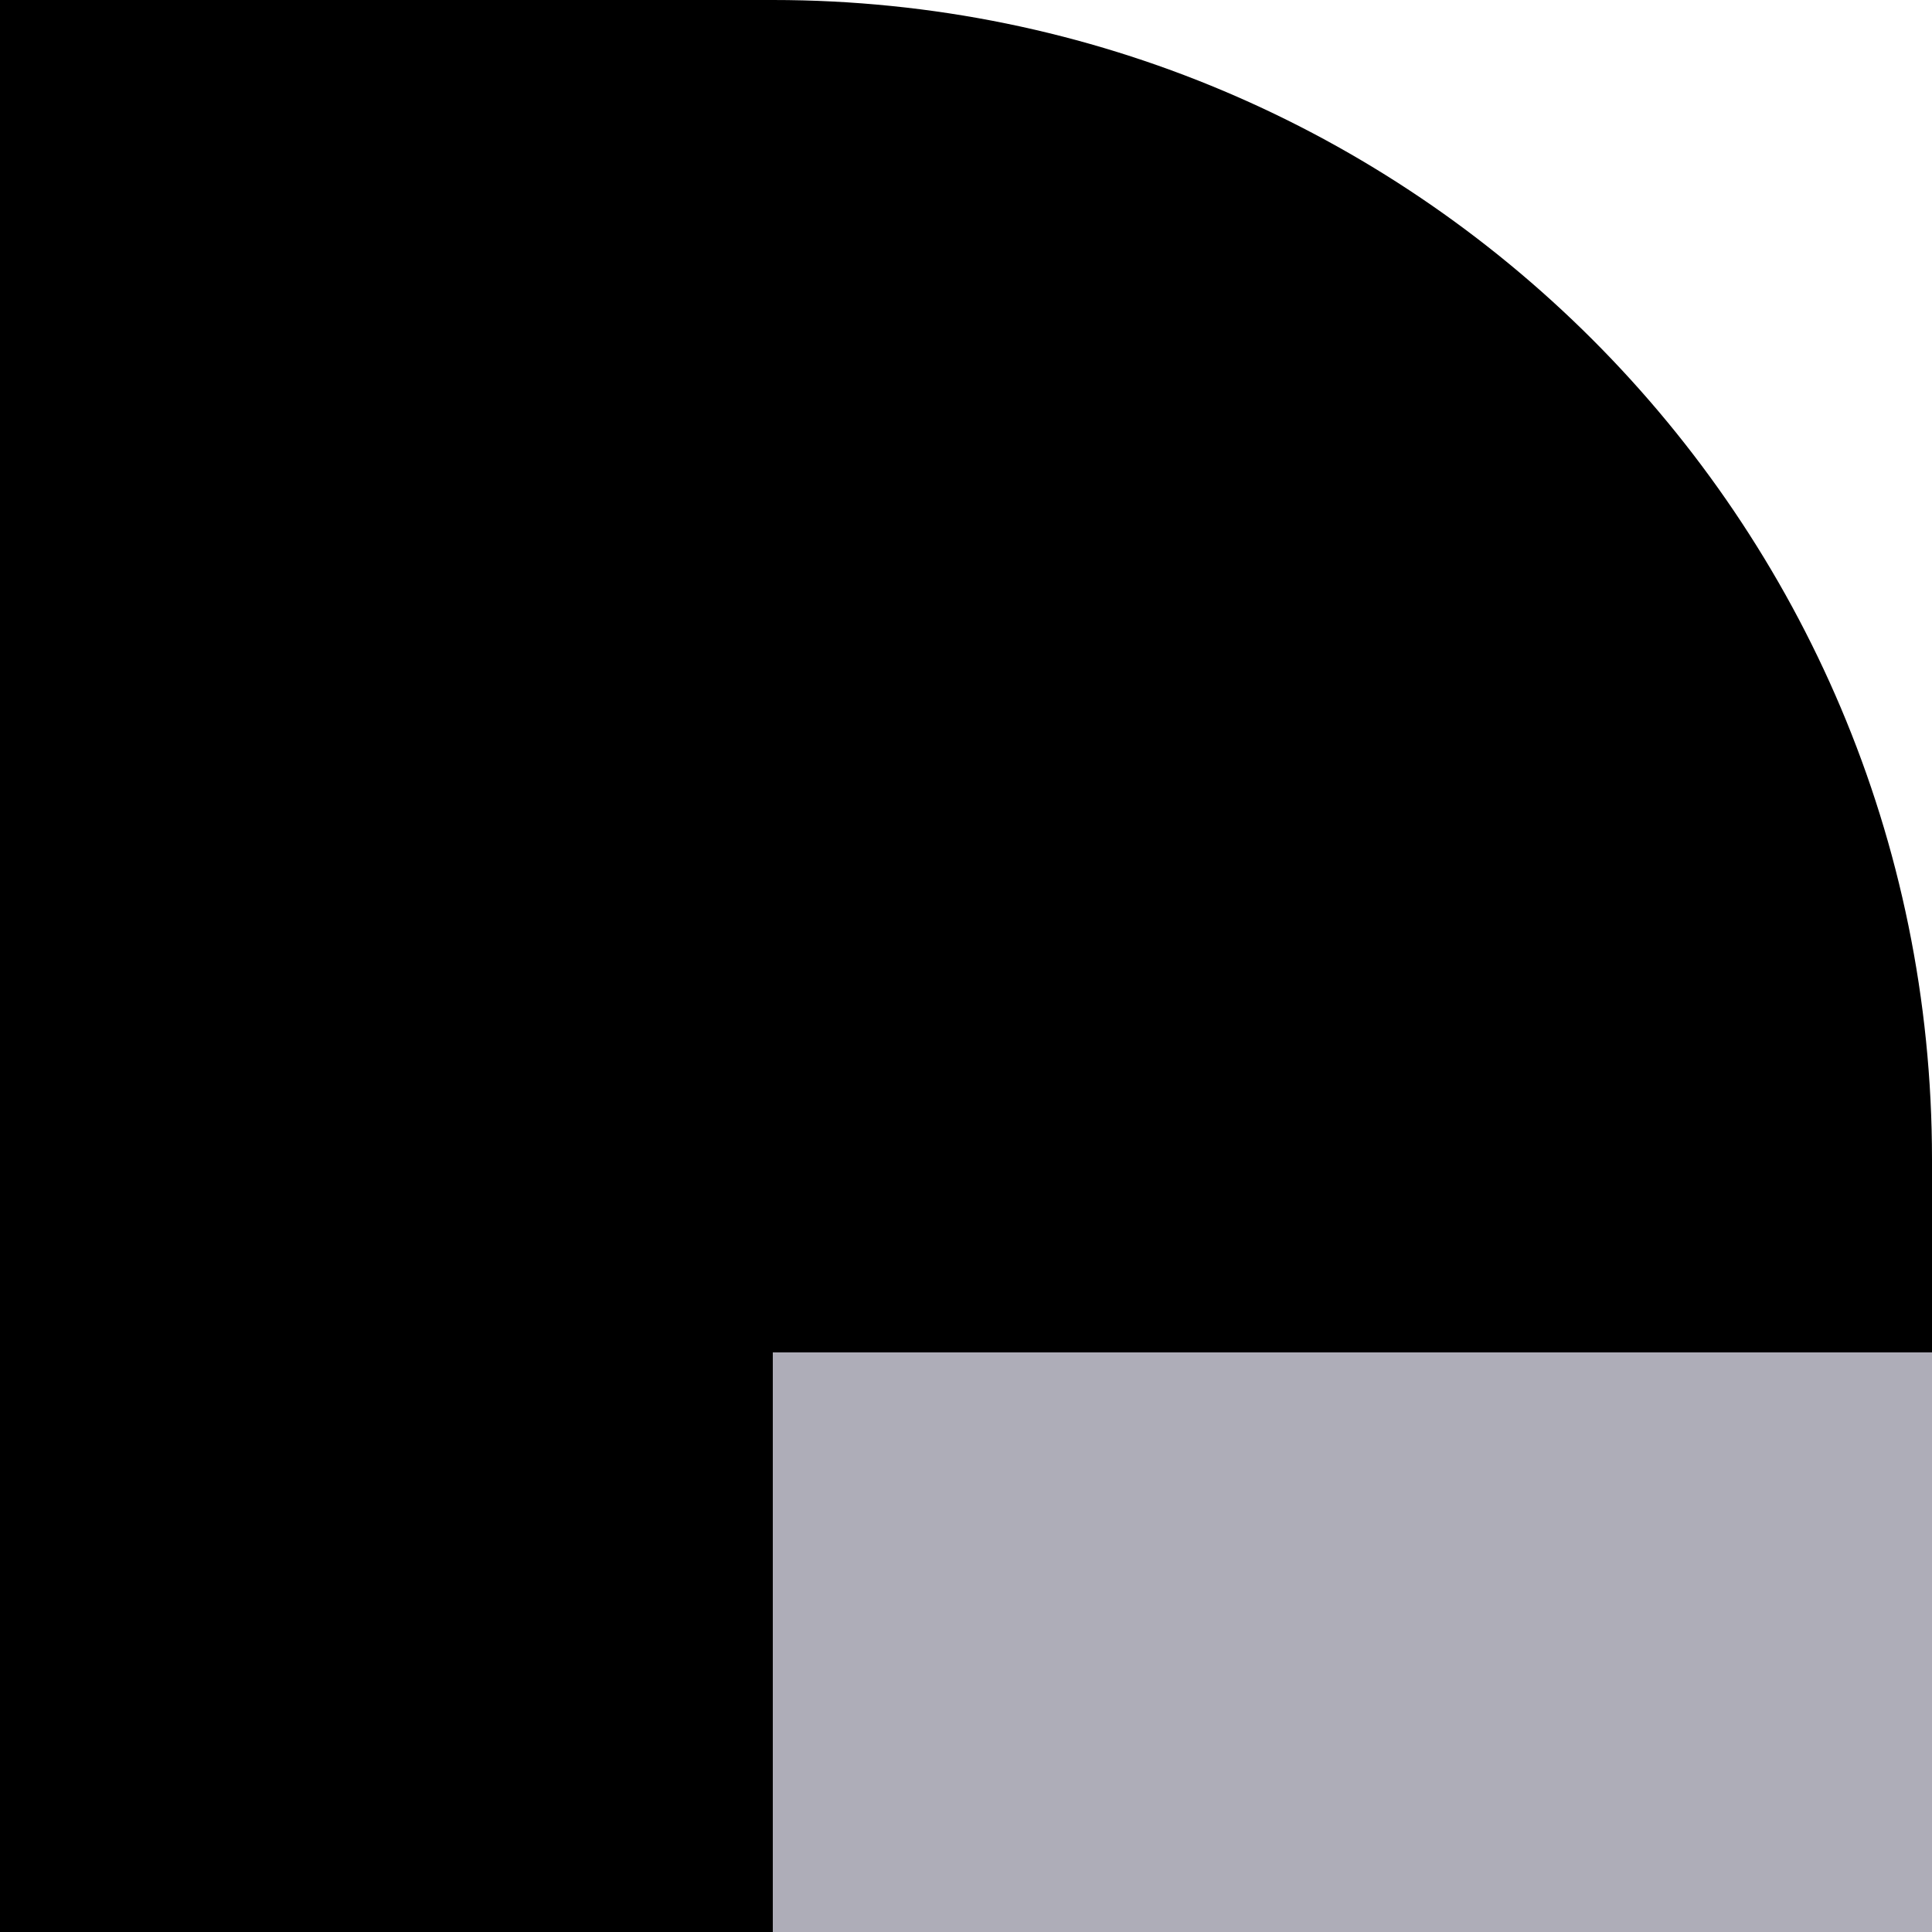
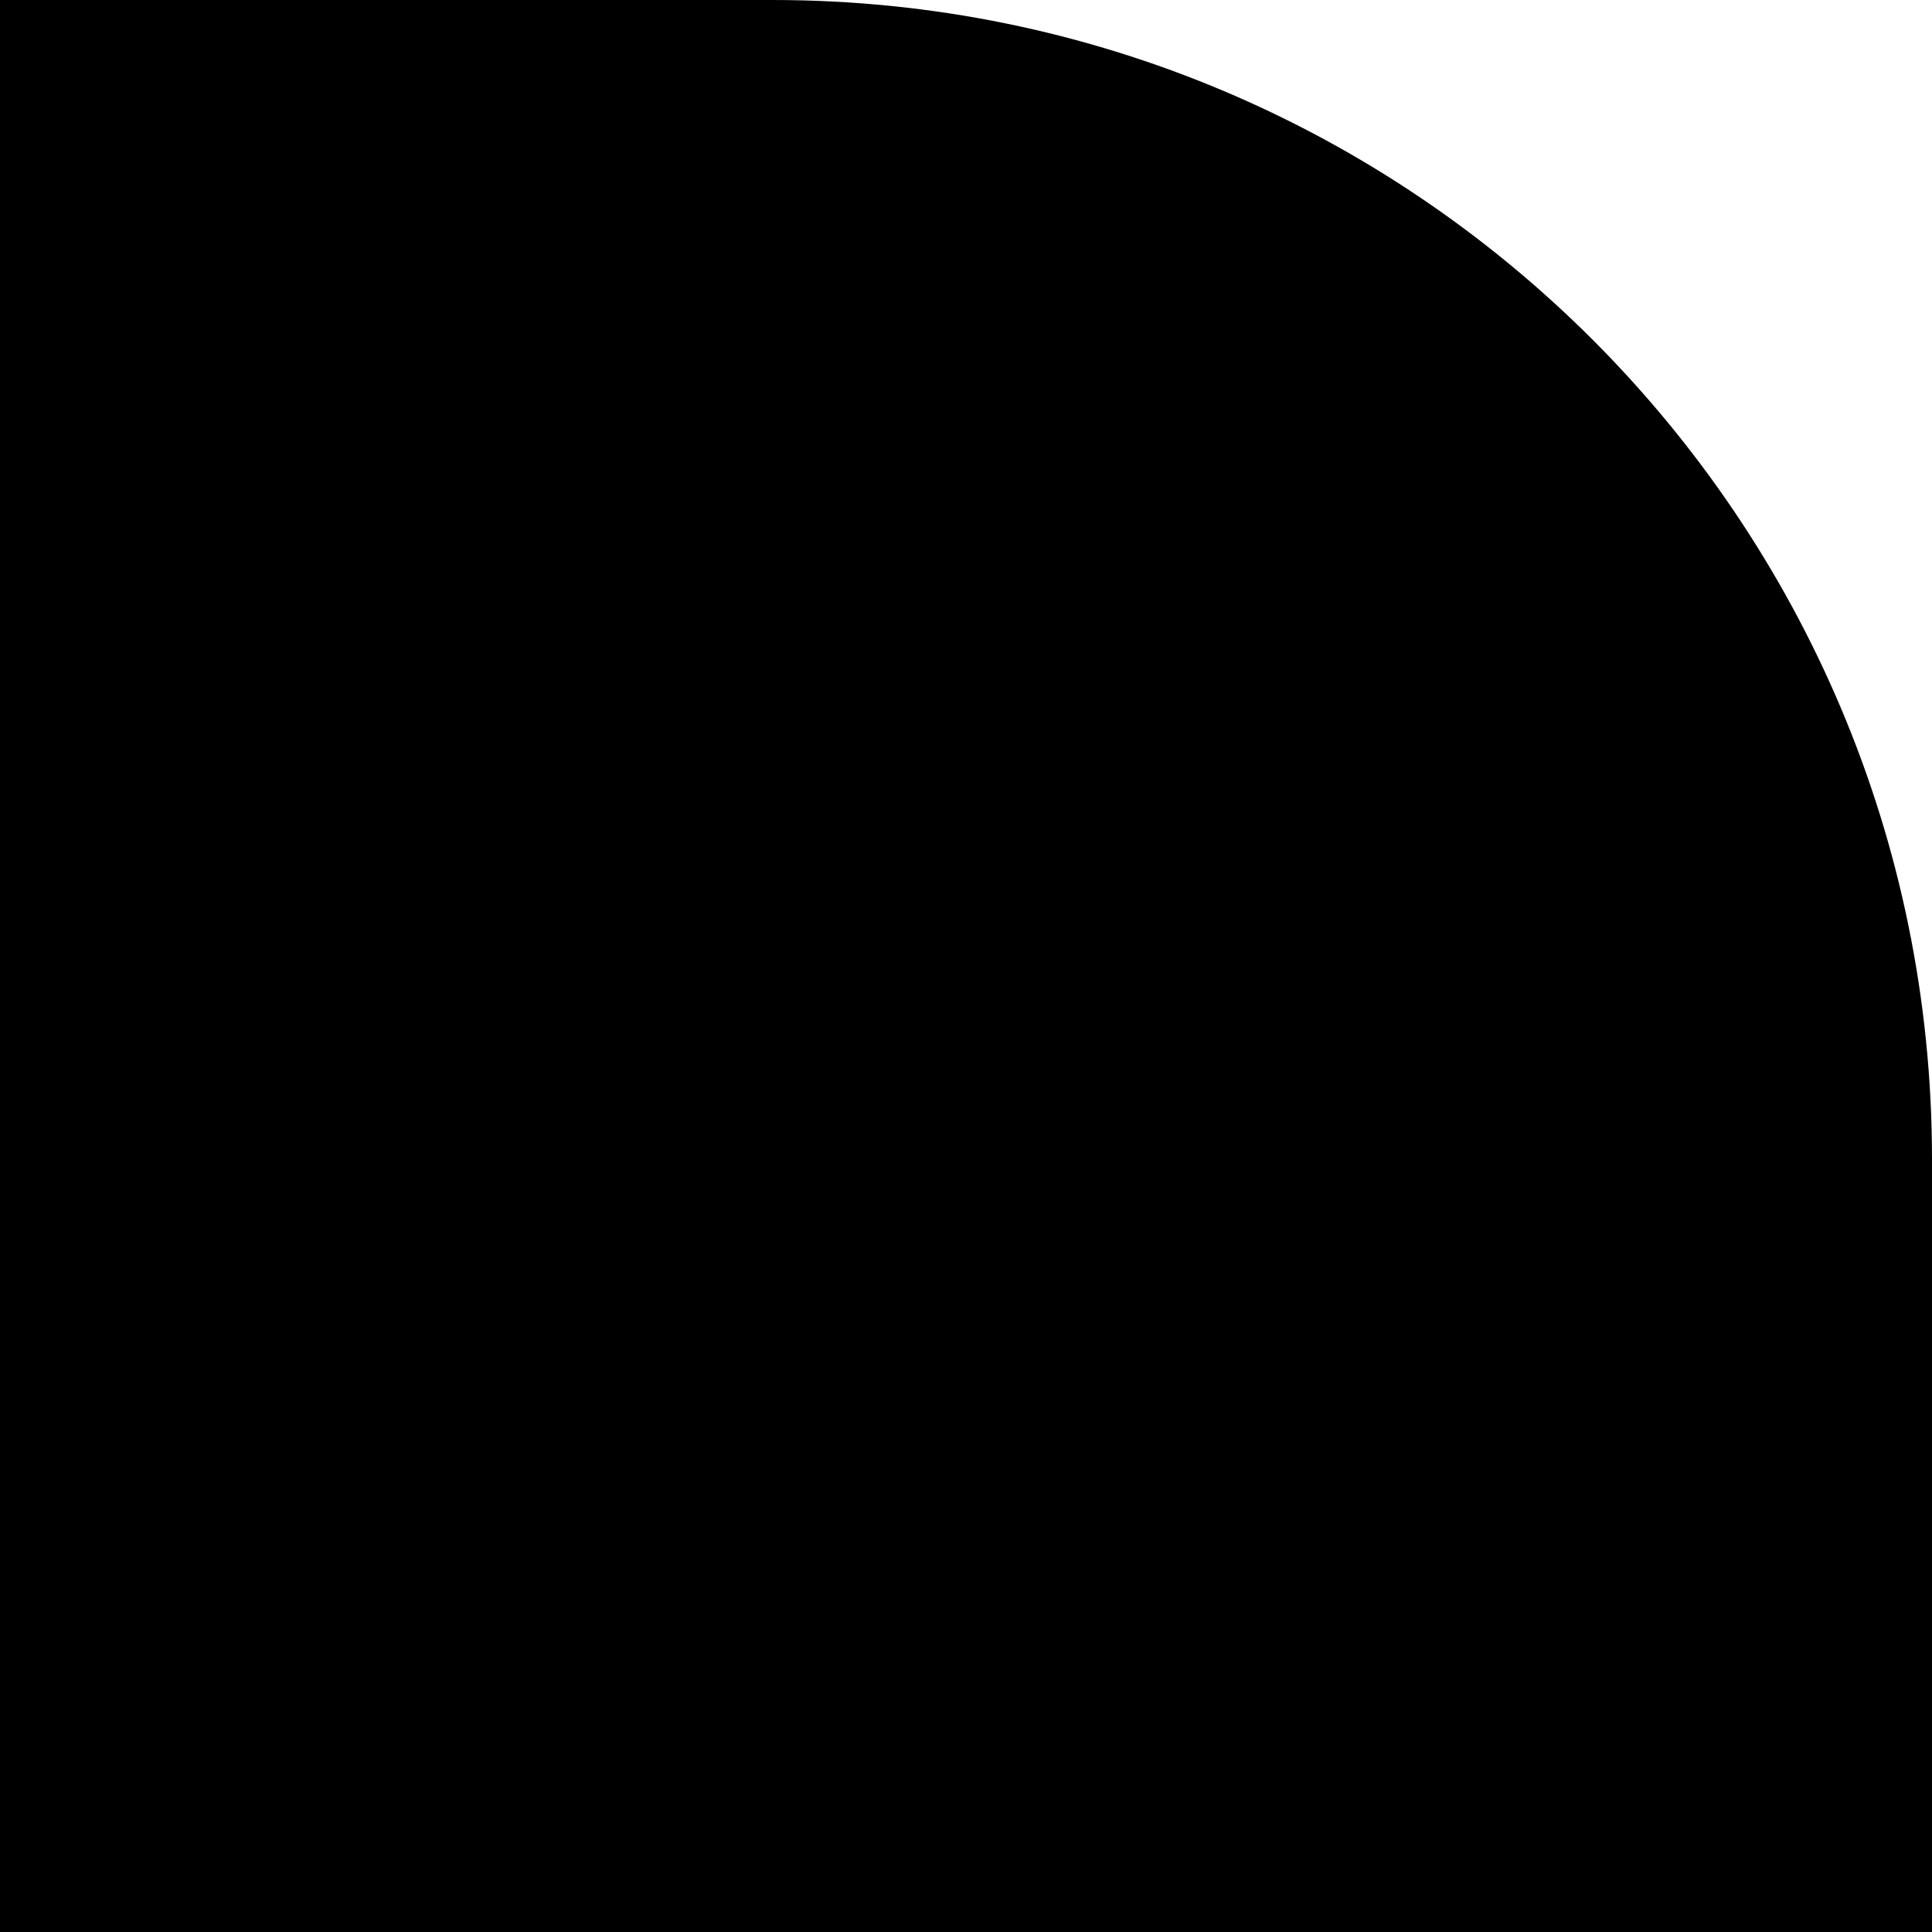
<svg xmlns="http://www.w3.org/2000/svg" width="20" height="20" viewBox="0 0 20 20" fill="none">
  <path d="M0 0H8C14.627 0 20 5.373 20 12V20H0V0Z" fill="black" />
-   <path d="M8 14H20V20H8V14Z" fill="#AEADB8" />
</svg>